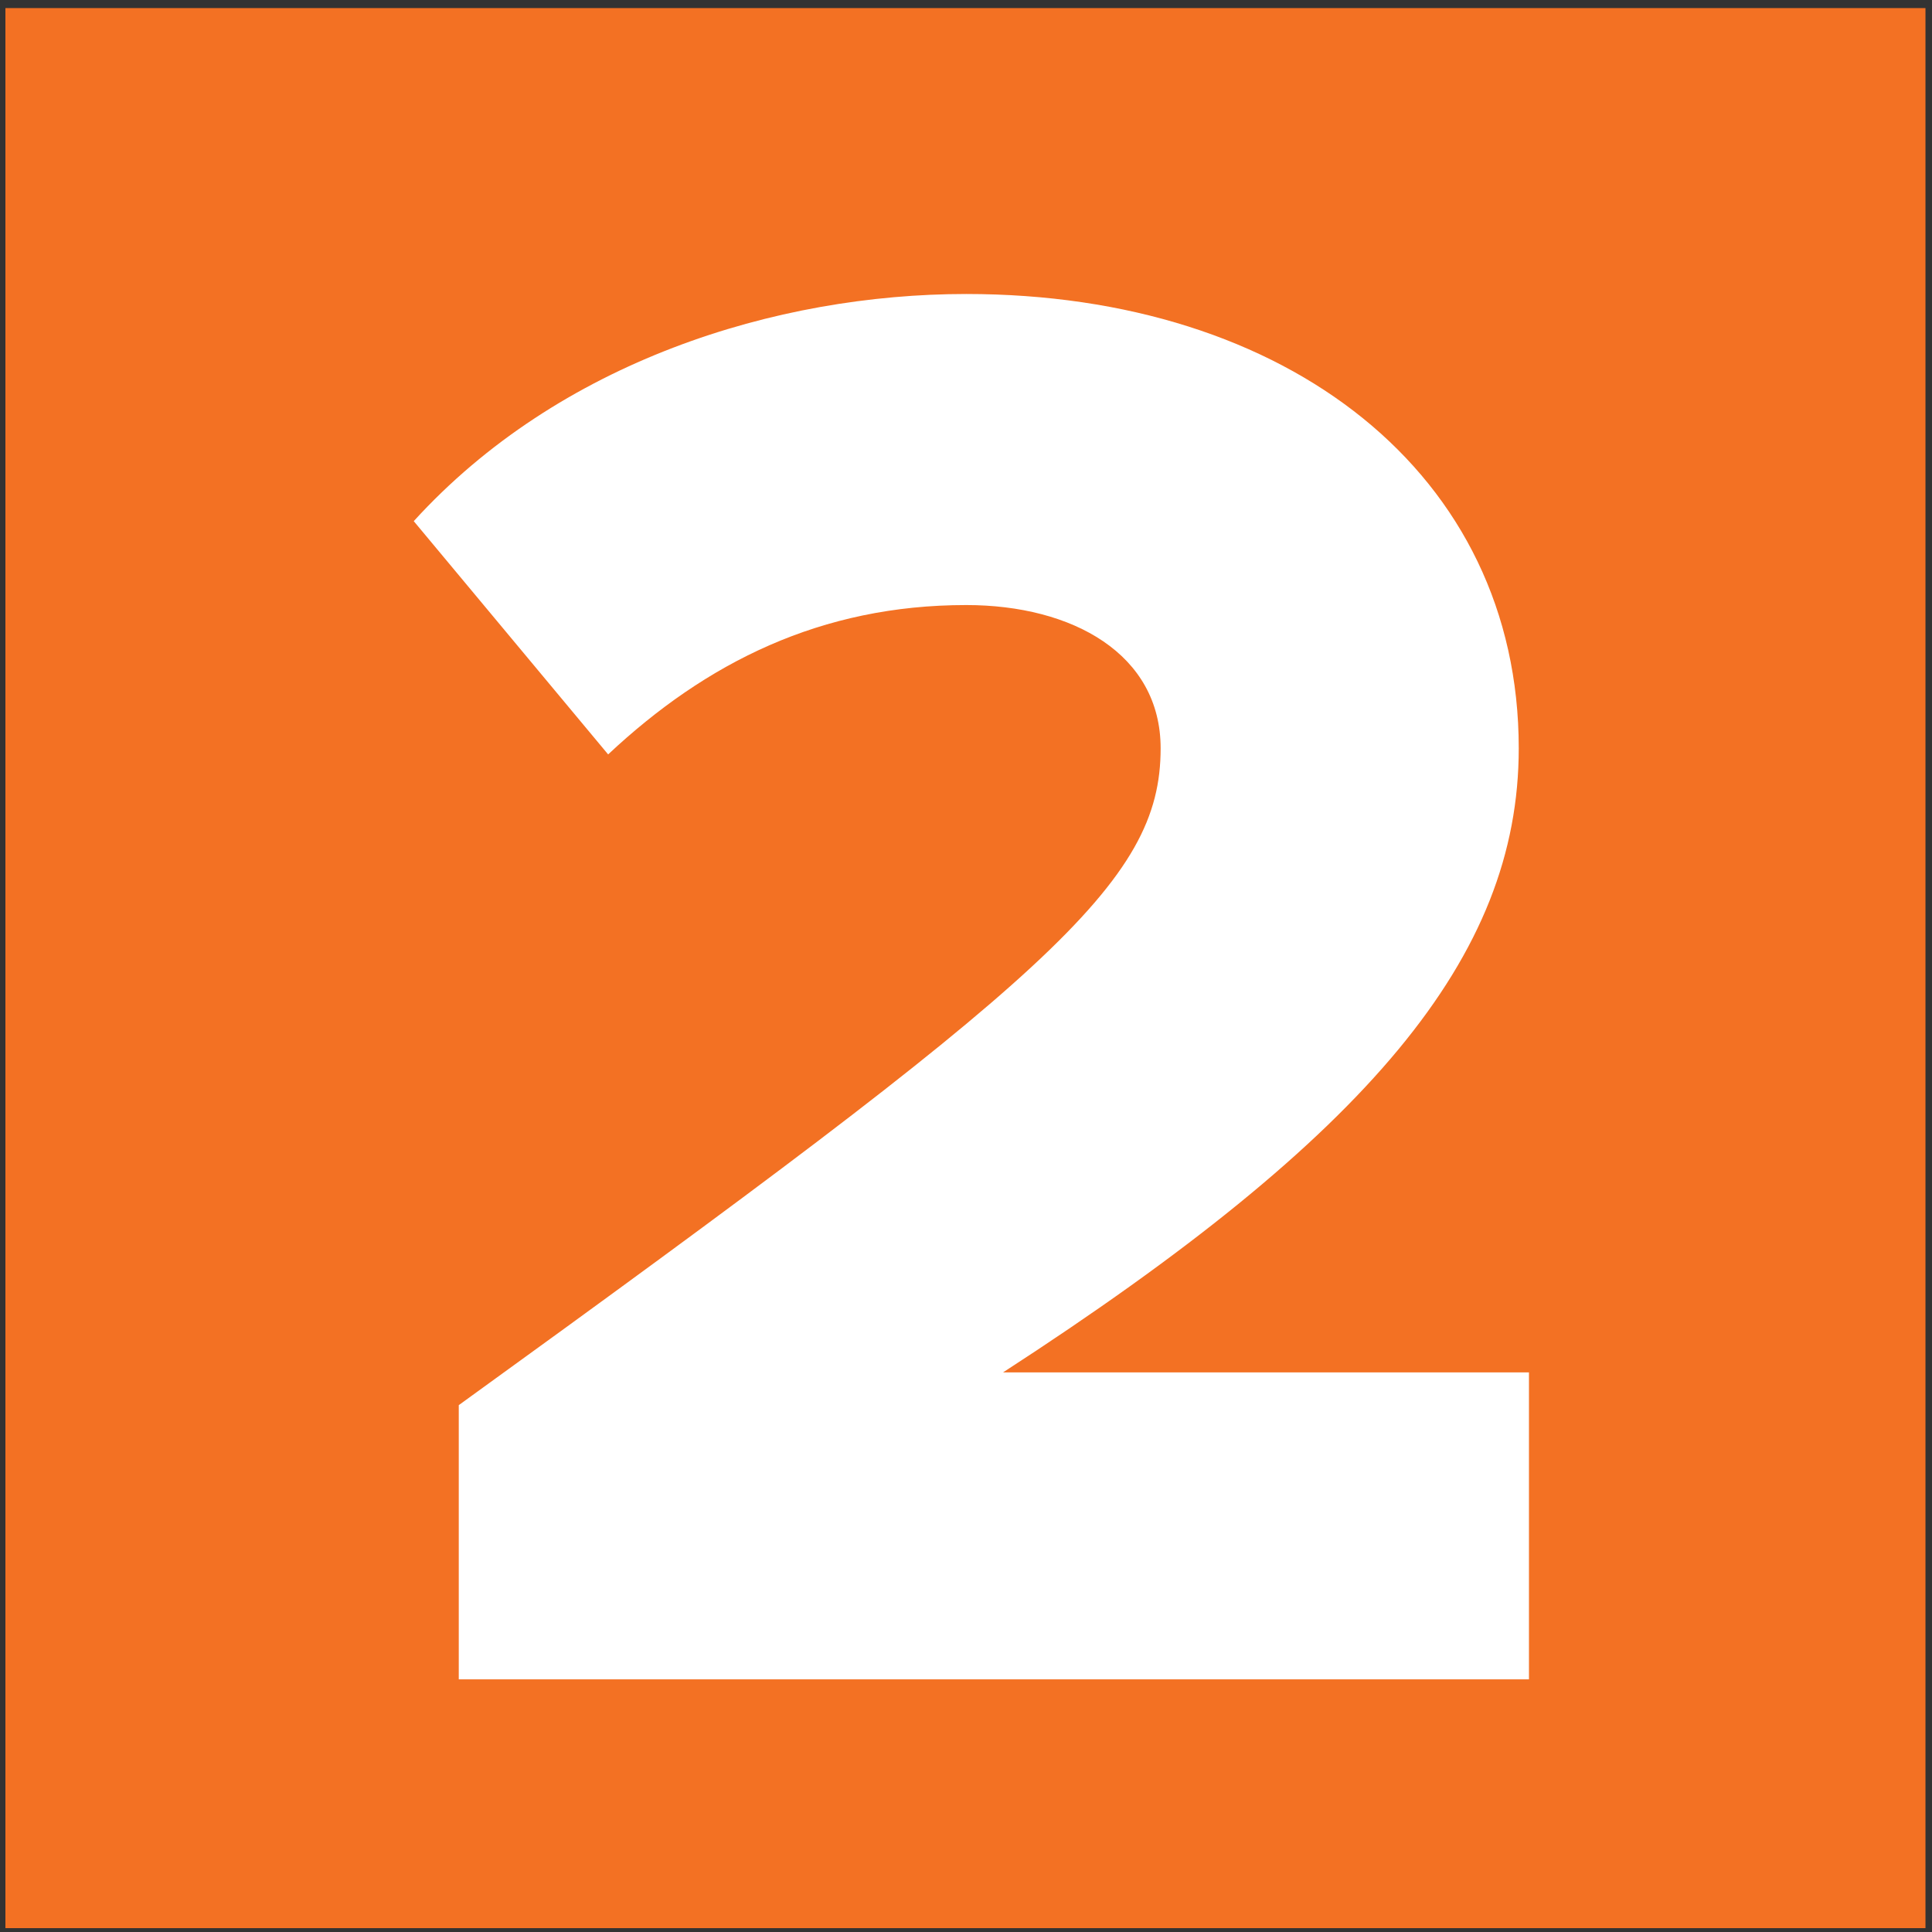
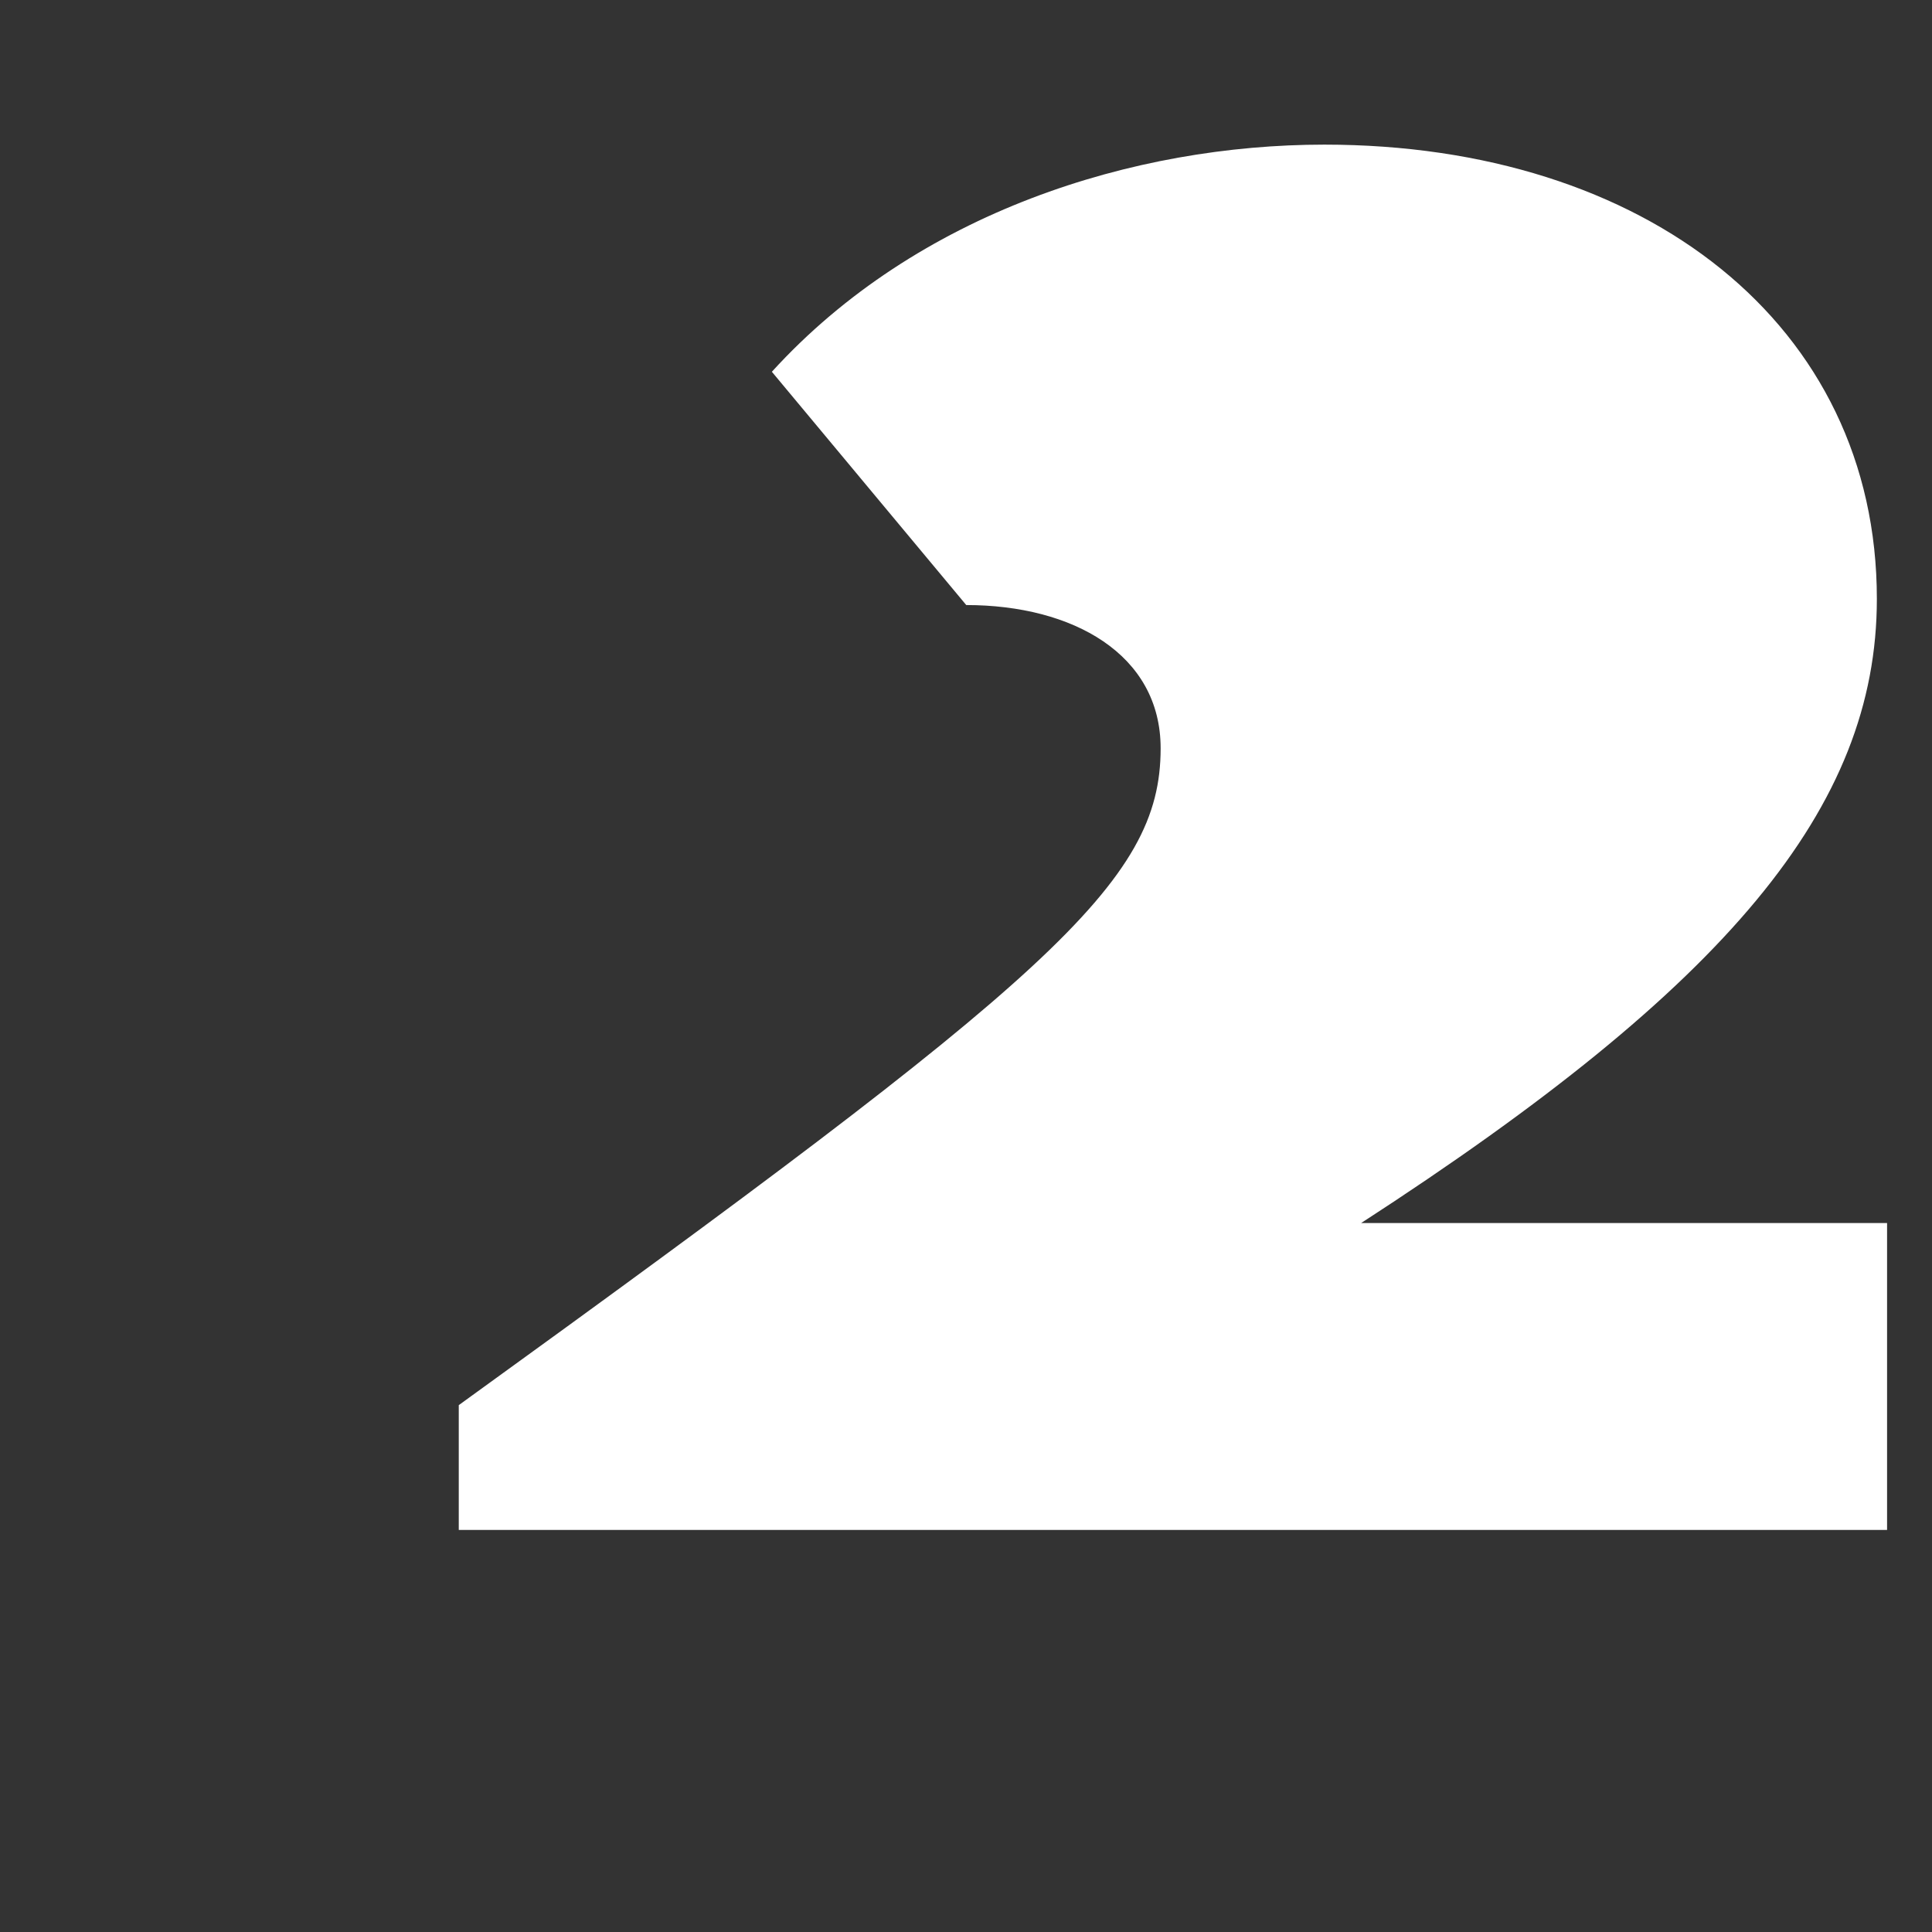
<svg xmlns="http://www.w3.org/2000/svg" version="1.1" id="Layer_1" x="0px" y="0px" viewBox="0 0 700 700" style="enable-background:new 0 0 700 700;" xml:space="preserve">
  <rect x="0" y="0" width="700" height="700" fill="#333333" stroke="none" />
  <style type="text/css">
	.st0{display:none;}
	.st1{display:inline;}
	.st2{fill:#F37123;}
	.st3{fill:#FFFFFF;stroke:#FFFFFF;stroke-width:10.904;stroke-miterlimit:10;}
	.st4{fill:#FFFFFF;}
</style>
  <g class="st0">
    <g class="st1">
      <rect x="2.29" y="1.76" class="st2" width="696.16" height="696.16" />
      <g>
-         <path class="st3" d="M306.93,242.08l-79.73,81.9l-58.71-61.61l152.2-152.92h89.87v483.42H306.93V242.08z" />
-       </g>
+         </g>
    </g>
  </g>
  <g>
    <g>
-       <rect x="1.96" y="2.93" class="st2" width="695.67" height="695.67" />
      <g>
-         <path class="st4" d="M166.22,509.11c214.27-154.96,254.3-189.06,254.3-237.99c0-34.11-31.88-51.9-70.43-51.9     c-52.64,0-94.16,20.76-129.75,54.12l-70.43-84.52c52.64-57.83,131.23-82.3,200.18-82.3c116.4,0,200.18,65.24,200.18,164.59     c0,75.62-54.12,140.13-186.84,226.13h190.54v111.21H166.22V509.11z" />
+         <path class="st4" d="M166.22,509.11c214.27-154.96,254.3-189.06,254.3-237.99c0-34.11-31.88-51.9-70.43-51.9     l-70.43-84.52c52.64-57.83,131.23-82.3,200.18-82.3c116.4,0,200.18,65.24,200.18,164.59     c0,75.62-54.12,140.13-186.84,226.13h190.54v111.21H166.22V509.11z" />
      </g>
    </g>
  </g>
</svg>